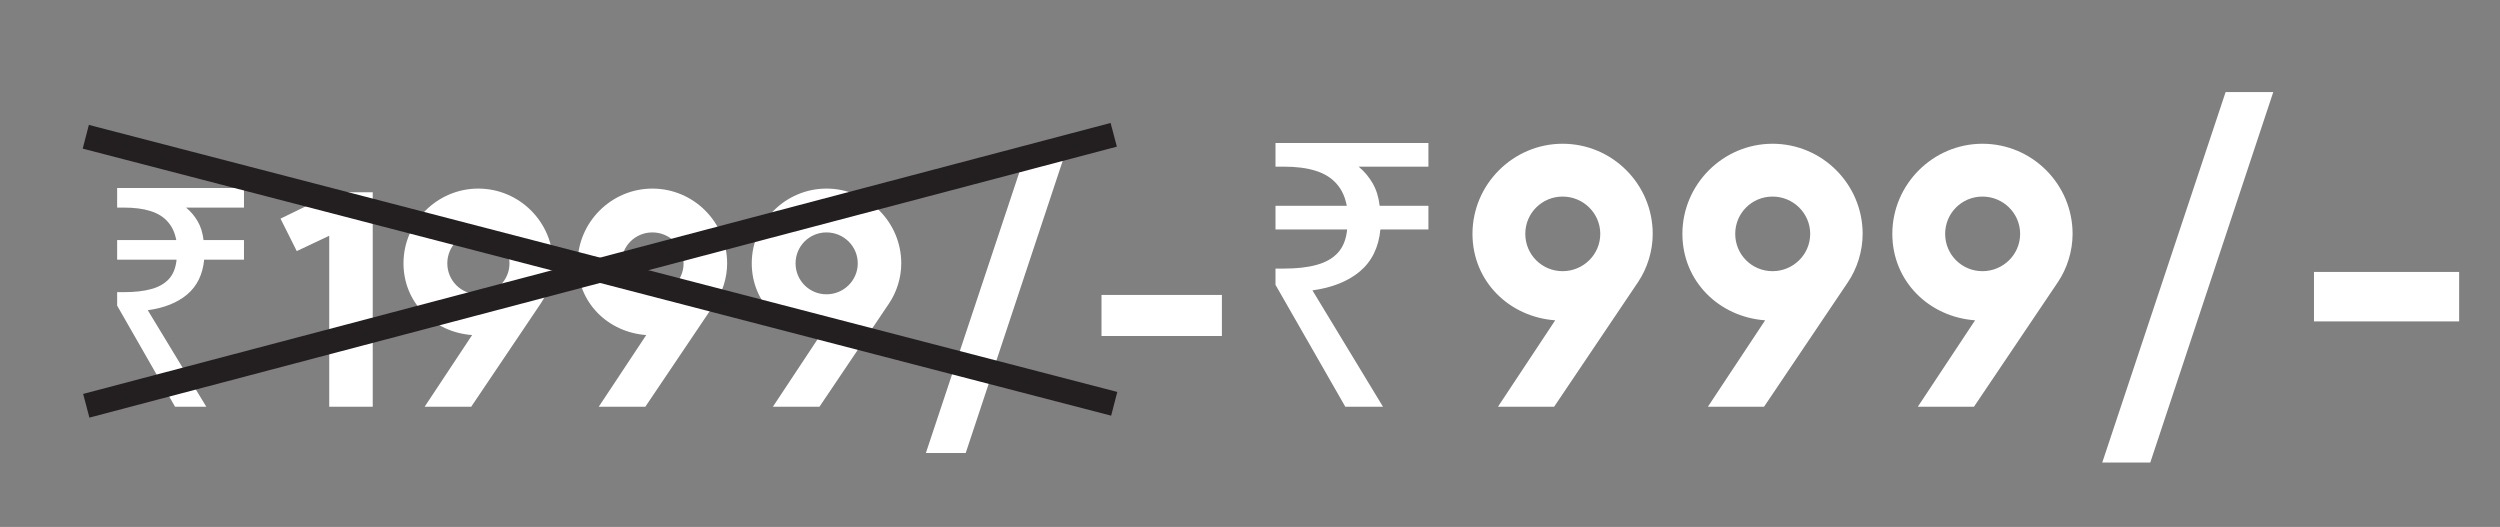
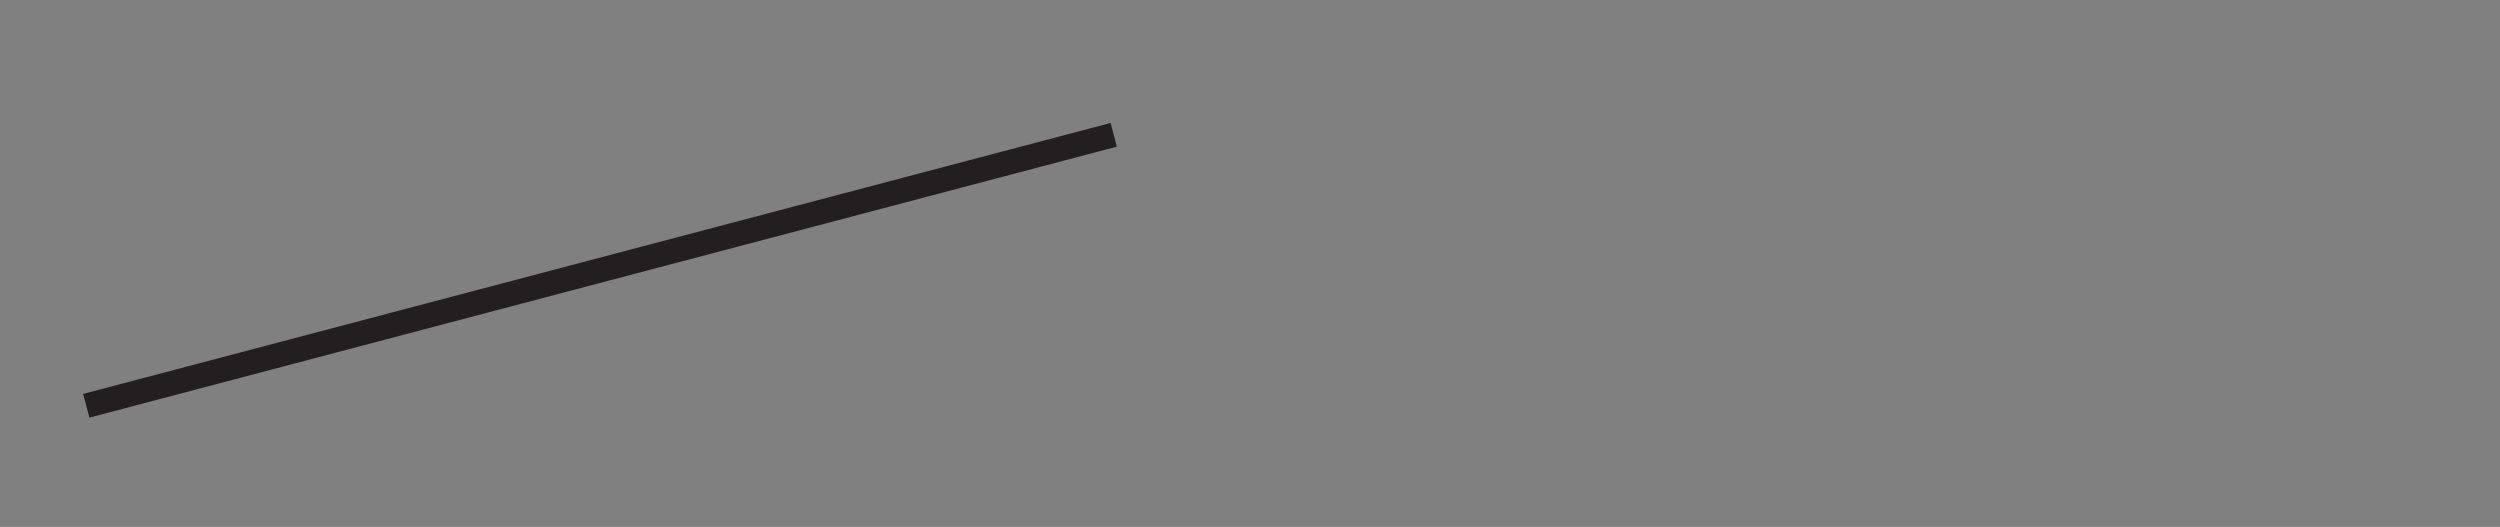
<svg xmlns="http://www.w3.org/2000/svg" width="204" height="43" viewBox="0 0 204 43" fill="none">
  <rect x="0" y="0" width="204" height="43" fill="#808080" stroke="none" />
-   <path d="M14.284 33.19L9.559 24.939V23.84H10.109C10.992 23.84 11.734 23.756 12.334 23.59C12.95 23.423 13.434 23.148 13.784 22.765C14.134 22.381 14.342 21.856 14.409 21.189H9.559V19.59H14.384C14.267 18.973 14.034 18.473 13.684 18.09C13.334 17.689 12.859 17.398 12.259 17.215C11.675 17.031 10.959 16.939 10.109 16.939H9.559V15.339H19.909V16.939H15.184C15.567 17.256 15.884 17.631 16.134 18.064C16.384 18.498 16.542 19.006 16.609 19.59H19.909V21.189H16.659C16.542 22.406 16.075 23.356 15.259 24.04C14.459 24.706 13.392 25.131 12.059 25.314L16.834 33.19H14.284ZM26.865 33.19V19.239L24.215 20.489L22.89 17.84L27.315 15.69H30.415V33.19H26.865ZM38.525 27.34C35.4 27.114 32.925 24.689 32.925 21.489C32.925 18.14 35.675 15.389 39.025 15.389C42.4 15.389 45.125 18.14 45.125 21.489C45.125 22.665 44.75 23.84 44.125 24.765L38.45 33.19H34.65L38.525 27.34ZM36.5 21.489C36.5 22.89 37.625 24.015 39.025 24.015C40.425 24.015 41.575 22.89 41.575 21.489C41.575 20.09 40.425 18.965 39.025 18.965C37.625 18.965 36.5 20.09 36.5 21.489ZM52.733 27.34C49.608 27.114 47.133 24.689 47.133 21.489C47.133 18.14 49.883 15.389 53.233 15.389C56.608 15.389 59.334 18.14 59.334 21.489C59.334 22.665 58.959 23.84 58.334 24.765L52.658 33.19H48.858L52.733 27.34ZM50.709 21.489C50.709 22.89 51.834 24.015 53.233 24.015C54.633 24.015 55.783 22.89 55.783 21.489C55.783 20.09 54.633 18.965 53.233 18.965C51.834 18.965 50.709 20.09 50.709 21.489ZM66.942 27.34C63.818 27.114 61.343 24.689 61.343 21.489C61.343 18.14 64.093 15.389 67.442 15.389C70.817 15.389 73.543 18.14 73.543 21.489C73.543 22.665 73.168 23.84 72.543 24.765L66.868 33.19H63.068L66.942 27.34ZM64.918 21.489C64.918 22.89 66.043 24.015 67.442 24.015C68.843 24.015 69.993 22.89 69.993 21.489C69.993 20.09 68.843 18.965 67.442 18.965C66.043 18.965 64.918 20.09 64.918 21.489ZM75.552 36.965L83.901 11.889H87.126L78.802 36.965H75.552ZM89.882 27.415V24.064H99.707V27.415H89.882ZM109.777 33.19L104.081 23.243V21.917H104.744C105.809 21.917 106.703 21.817 107.427 21.616C108.17 21.415 108.753 21.083 109.175 20.621C109.597 20.159 109.848 19.526 109.928 18.722H104.081V16.793H109.898C109.757 16.05 109.476 15.447 109.054 14.985C108.632 14.503 108.059 14.151 107.336 13.93C106.633 13.709 105.769 13.598 104.744 13.598H104.081V11.669H116.559V13.598H110.863C111.325 13.98 111.706 14.432 112.008 14.955C112.309 15.477 112.5 16.09 112.58 16.793H116.559V18.722H112.641C112.5 20.189 111.937 21.334 110.953 22.158C109.988 22.962 108.702 23.474 107.095 23.695L112.852 33.19H109.777ZM126.905 26.137C123.137 25.865 120.154 22.942 120.154 19.084C120.154 15.045 123.469 11.73 127.508 11.73C131.577 11.73 134.862 15.045 134.862 19.084C134.862 20.5 134.41 21.917 133.656 23.032L126.815 33.19H122.233L126.905 26.137ZM124.464 19.084C124.464 20.772 125.82 22.128 127.508 22.128C129.196 22.128 130.582 20.772 130.582 19.084C130.582 17.396 129.196 16.04 127.508 16.04C125.82 16.04 124.464 17.396 124.464 19.084ZM144.035 26.137C140.268 25.865 137.284 22.942 137.284 19.084C137.284 15.045 140.599 11.73 144.638 11.73C148.707 11.73 151.992 15.045 151.992 19.084C151.992 20.5 151.54 21.917 150.787 23.032L143.945 33.19H139.364L144.035 26.137ZM141.594 19.084C141.594 20.772 142.95 22.128 144.638 22.128C146.326 22.128 147.712 20.772 147.712 19.084C147.712 17.396 146.326 16.04 144.638 16.04C142.95 16.04 141.594 17.396 141.594 19.084ZM161.166 26.137C157.398 25.865 154.414 22.942 154.414 19.084C154.414 15.045 157.73 11.73 161.768 11.73C165.837 11.73 169.123 15.045 169.123 19.084C169.123 20.5 168.671 21.917 167.917 23.032L161.075 33.19H156.494L161.166 26.137ZM158.724 19.084C158.724 20.772 160.081 22.128 161.768 22.128C163.456 22.128 164.843 20.772 164.843 19.084C164.843 17.396 163.456 16.04 161.768 16.04C160.081 16.04 158.724 17.396 158.724 19.084ZM171.545 37.741L181.611 7.51H185.5L175.463 37.741H171.545ZM188.821 26.227V22.188H200.666V26.227H188.821Z" fill="white" />
-   <path d="M7 11.16L90.92 32.95" stroke="#231F20" stroke-width="2" stroke-miterlimit="10" />
  <path d="M7.04 33.11L90.88 11" stroke="#231F20" stroke-width="2" stroke-miterlimit="10" />
</svg>